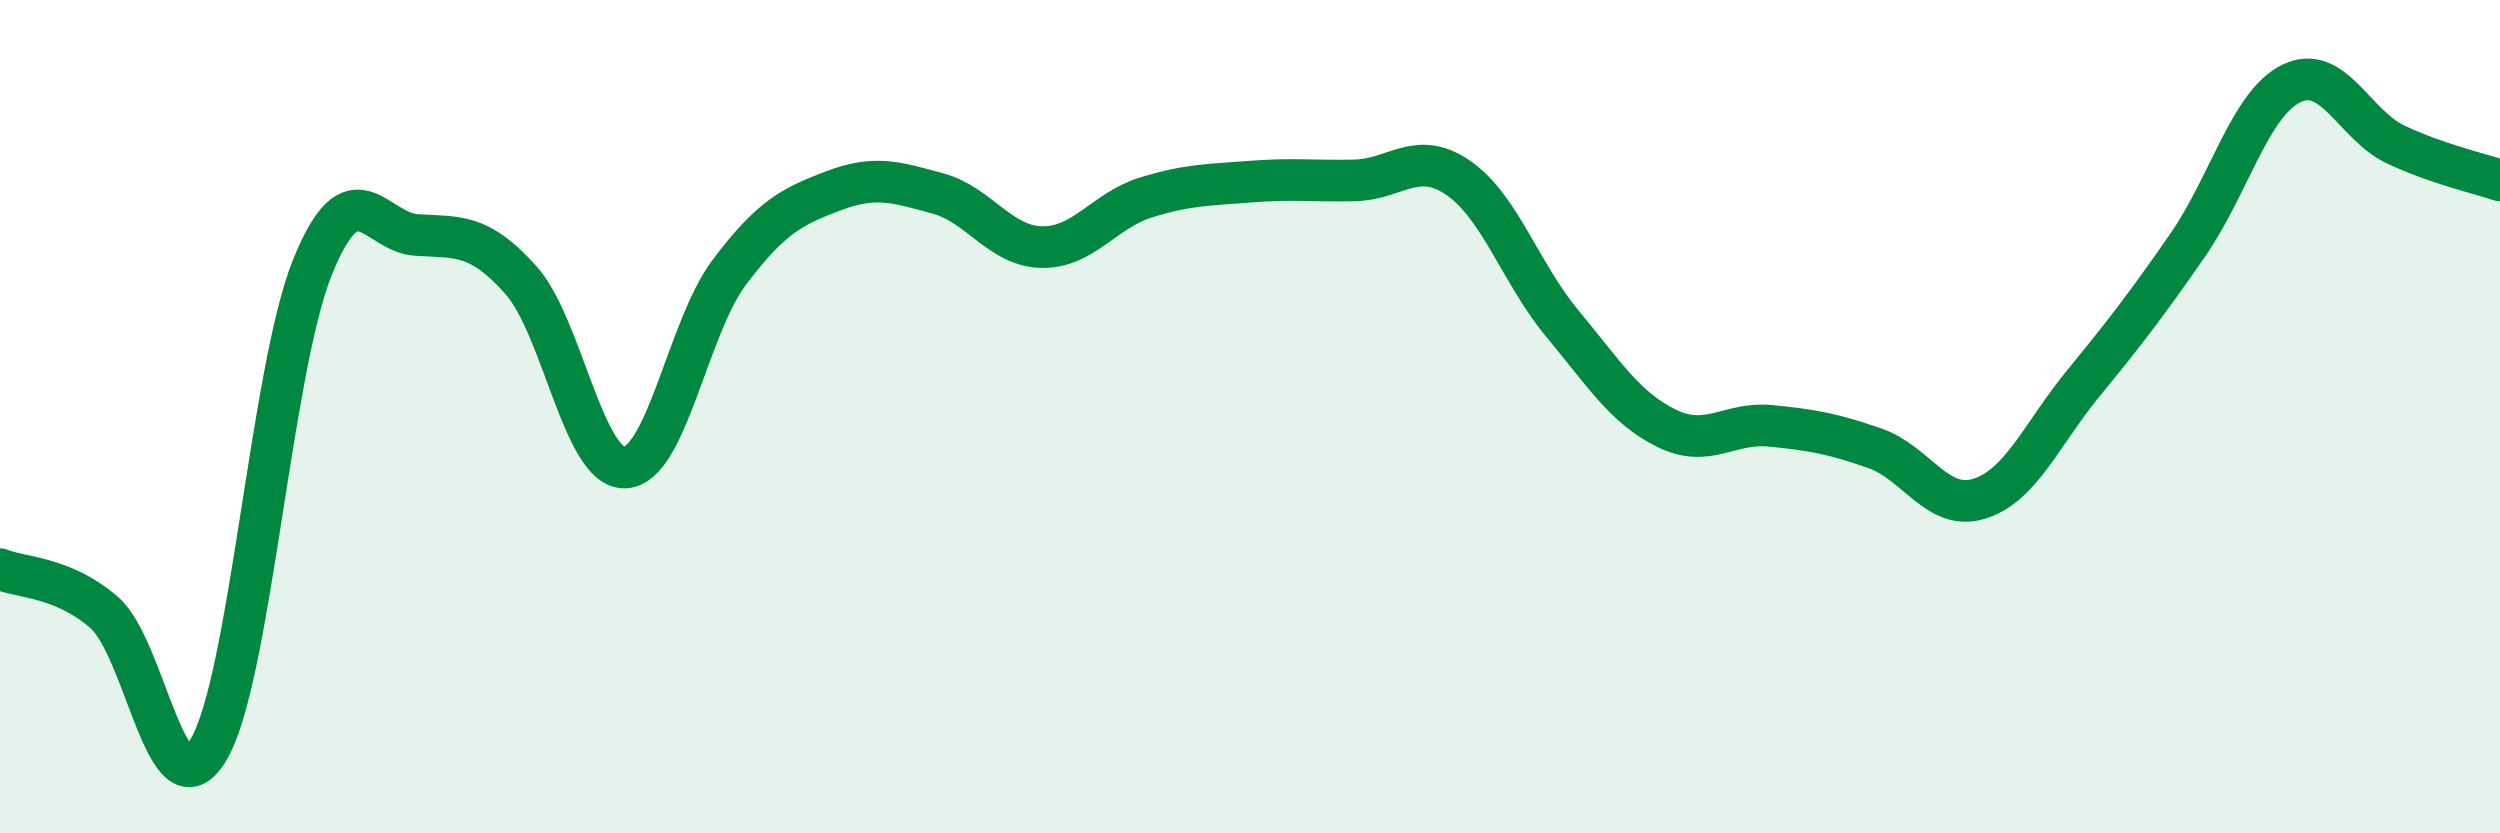
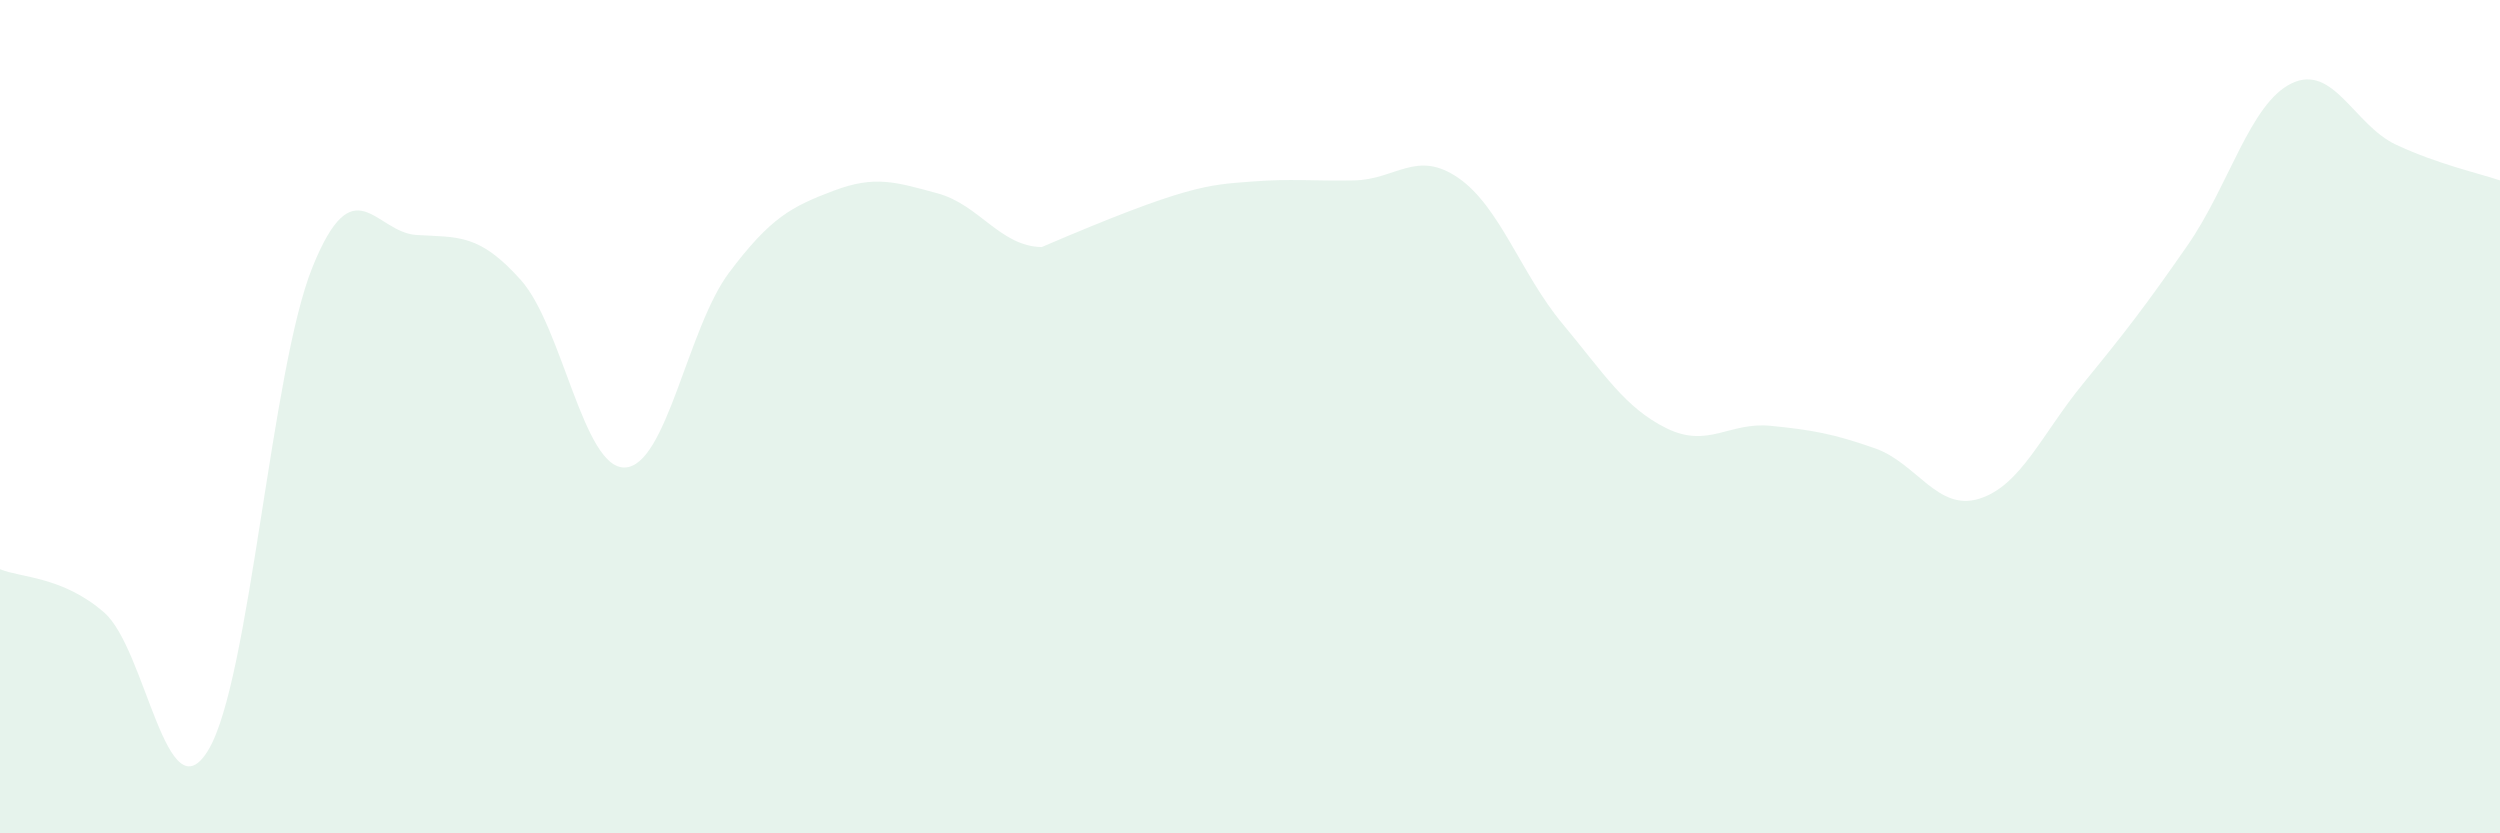
<svg xmlns="http://www.w3.org/2000/svg" width="60" height="20" viewBox="0 0 60 20">
-   <path d="M 0,13.66 C 0.5,13.87 1.5,13.83 2.5,14.7 C 3.5,15.57 4,19.66 5,18 C 6,16.34 6.5,8.88 7.5,6.41 C 8.5,3.94 9,5.58 10,5.64 C 11,5.7 11.5,5.6 12.5,6.72 C 13.5,7.84 14,11.26 15,11.22 C 16,11.18 16.5,7.87 17.5,6.54 C 18.5,5.21 19,4.96 20,4.58 C 21,4.2 21.5,4.37 22.5,4.64 C 23.5,4.91 24,5.91 25,5.93 C 26,5.95 26.5,5.05 27.5,4.74 C 28.5,4.43 29,4.44 30,4.36 C 31,4.28 31.5,4.35 32.5,4.33 C 33.5,4.31 34,3.58 35,4.27 C 36,4.96 36.5,6.57 37.5,7.77 C 38.5,8.97 39,9.79 40,10.28 C 41,10.77 41.5,10.12 42.5,10.22 C 43.5,10.32 44,10.41 45,10.76 C 46,11.11 46.5,12.28 47.5,11.97 C 48.5,11.66 49,10.42 50,9.2 C 51,7.98 51.5,7.33 52.5,5.89 C 53.5,4.45 54,2.48 55,2 C 56,1.52 56.5,3 57.5,3.47 C 58.5,3.94 59.5,4.16 60,4.33L60 20L0 20Z" fill="#008740" opacity="0.1" stroke-linecap="round" stroke-linejoin="round" />
-   <path d="M 0,13.66 C 0.5,13.87 1.5,13.83 2.5,14.7 C 3.5,15.57 4,19.66 5,18 C 6,16.34 6.5,8.88 7.5,6.41 C 8.5,3.94 9,5.58 10,5.64 C 11,5.7 11.5,5.6 12.5,6.72 C 13.5,7.84 14,11.26 15,11.22 C 16,11.18 16.5,7.87 17.5,6.54 C 18.5,5.21 19,4.96 20,4.58 C 21,4.2 21.5,4.37 22.5,4.64 C 23.5,4.91 24,5.91 25,5.93 C 26,5.95 26.5,5.05 27.5,4.74 C 28.5,4.43 29,4.44 30,4.36 C 31,4.28 31.5,4.35 32.5,4.33 C 33.5,4.31 34,3.58 35,4.27 C 36,4.96 36.5,6.57 37.5,7.77 C 38.5,8.97 39,9.79 40,10.28 C 41,10.77 41.5,10.12 42.5,10.22 C 43.5,10.32 44,10.41 45,10.76 C 46,11.11 46.5,12.28 47.5,11.97 C 48.5,11.66 49,10.42 50,9.2 C 51,7.98 51.5,7.33 52.5,5.89 C 53.5,4.45 54,2.48 55,2 C 56,1.52 56.5,3 57.5,3.47 C 58.5,3.94 59.5,4.16 60,4.33" stroke="#008740" stroke-width="1" fill="none" stroke-linecap="round" stroke-linejoin="round" />
+   <path d="M 0,13.66 C 0.5,13.87 1.5,13.83 2.5,14.7 C 3.5,15.57 4,19.66 5,18 C 6,16.34 6.5,8.88 7.5,6.41 C 8.5,3.94 9,5.58 10,5.64 C 11,5.7 11.5,5.6 12.5,6.72 C 13.5,7.84 14,11.26 15,11.22 C 16,11.18 16.5,7.87 17.5,6.54 C 18.5,5.21 19,4.96 20,4.58 C 21,4.2 21.5,4.37 22.5,4.64 C 23.5,4.91 24,5.91 25,5.93 C 28.5,4.43 29,4.44 30,4.36 C 31,4.28 31.5,4.35 32.5,4.33 C 33.5,4.31 34,3.58 35,4.27 C 36,4.96 36.5,6.57 37.5,7.77 C 38.5,8.97 39,9.79 40,10.28 C 41,10.77 41.5,10.12 42.5,10.22 C 43.5,10.32 44,10.41 45,10.76 C 46,11.11 46.5,12.28 47.5,11.97 C 48.5,11.66 49,10.42 50,9.2 C 51,7.98 51.5,7.33 52.5,5.89 C 53.5,4.45 54,2.48 55,2 C 56,1.52 56.5,3 57.5,3.47 C 58.5,3.94 59.5,4.16 60,4.33L60 20L0 20Z" fill="#008740" opacity="0.1" stroke-linecap="round" stroke-linejoin="round" />
</svg>